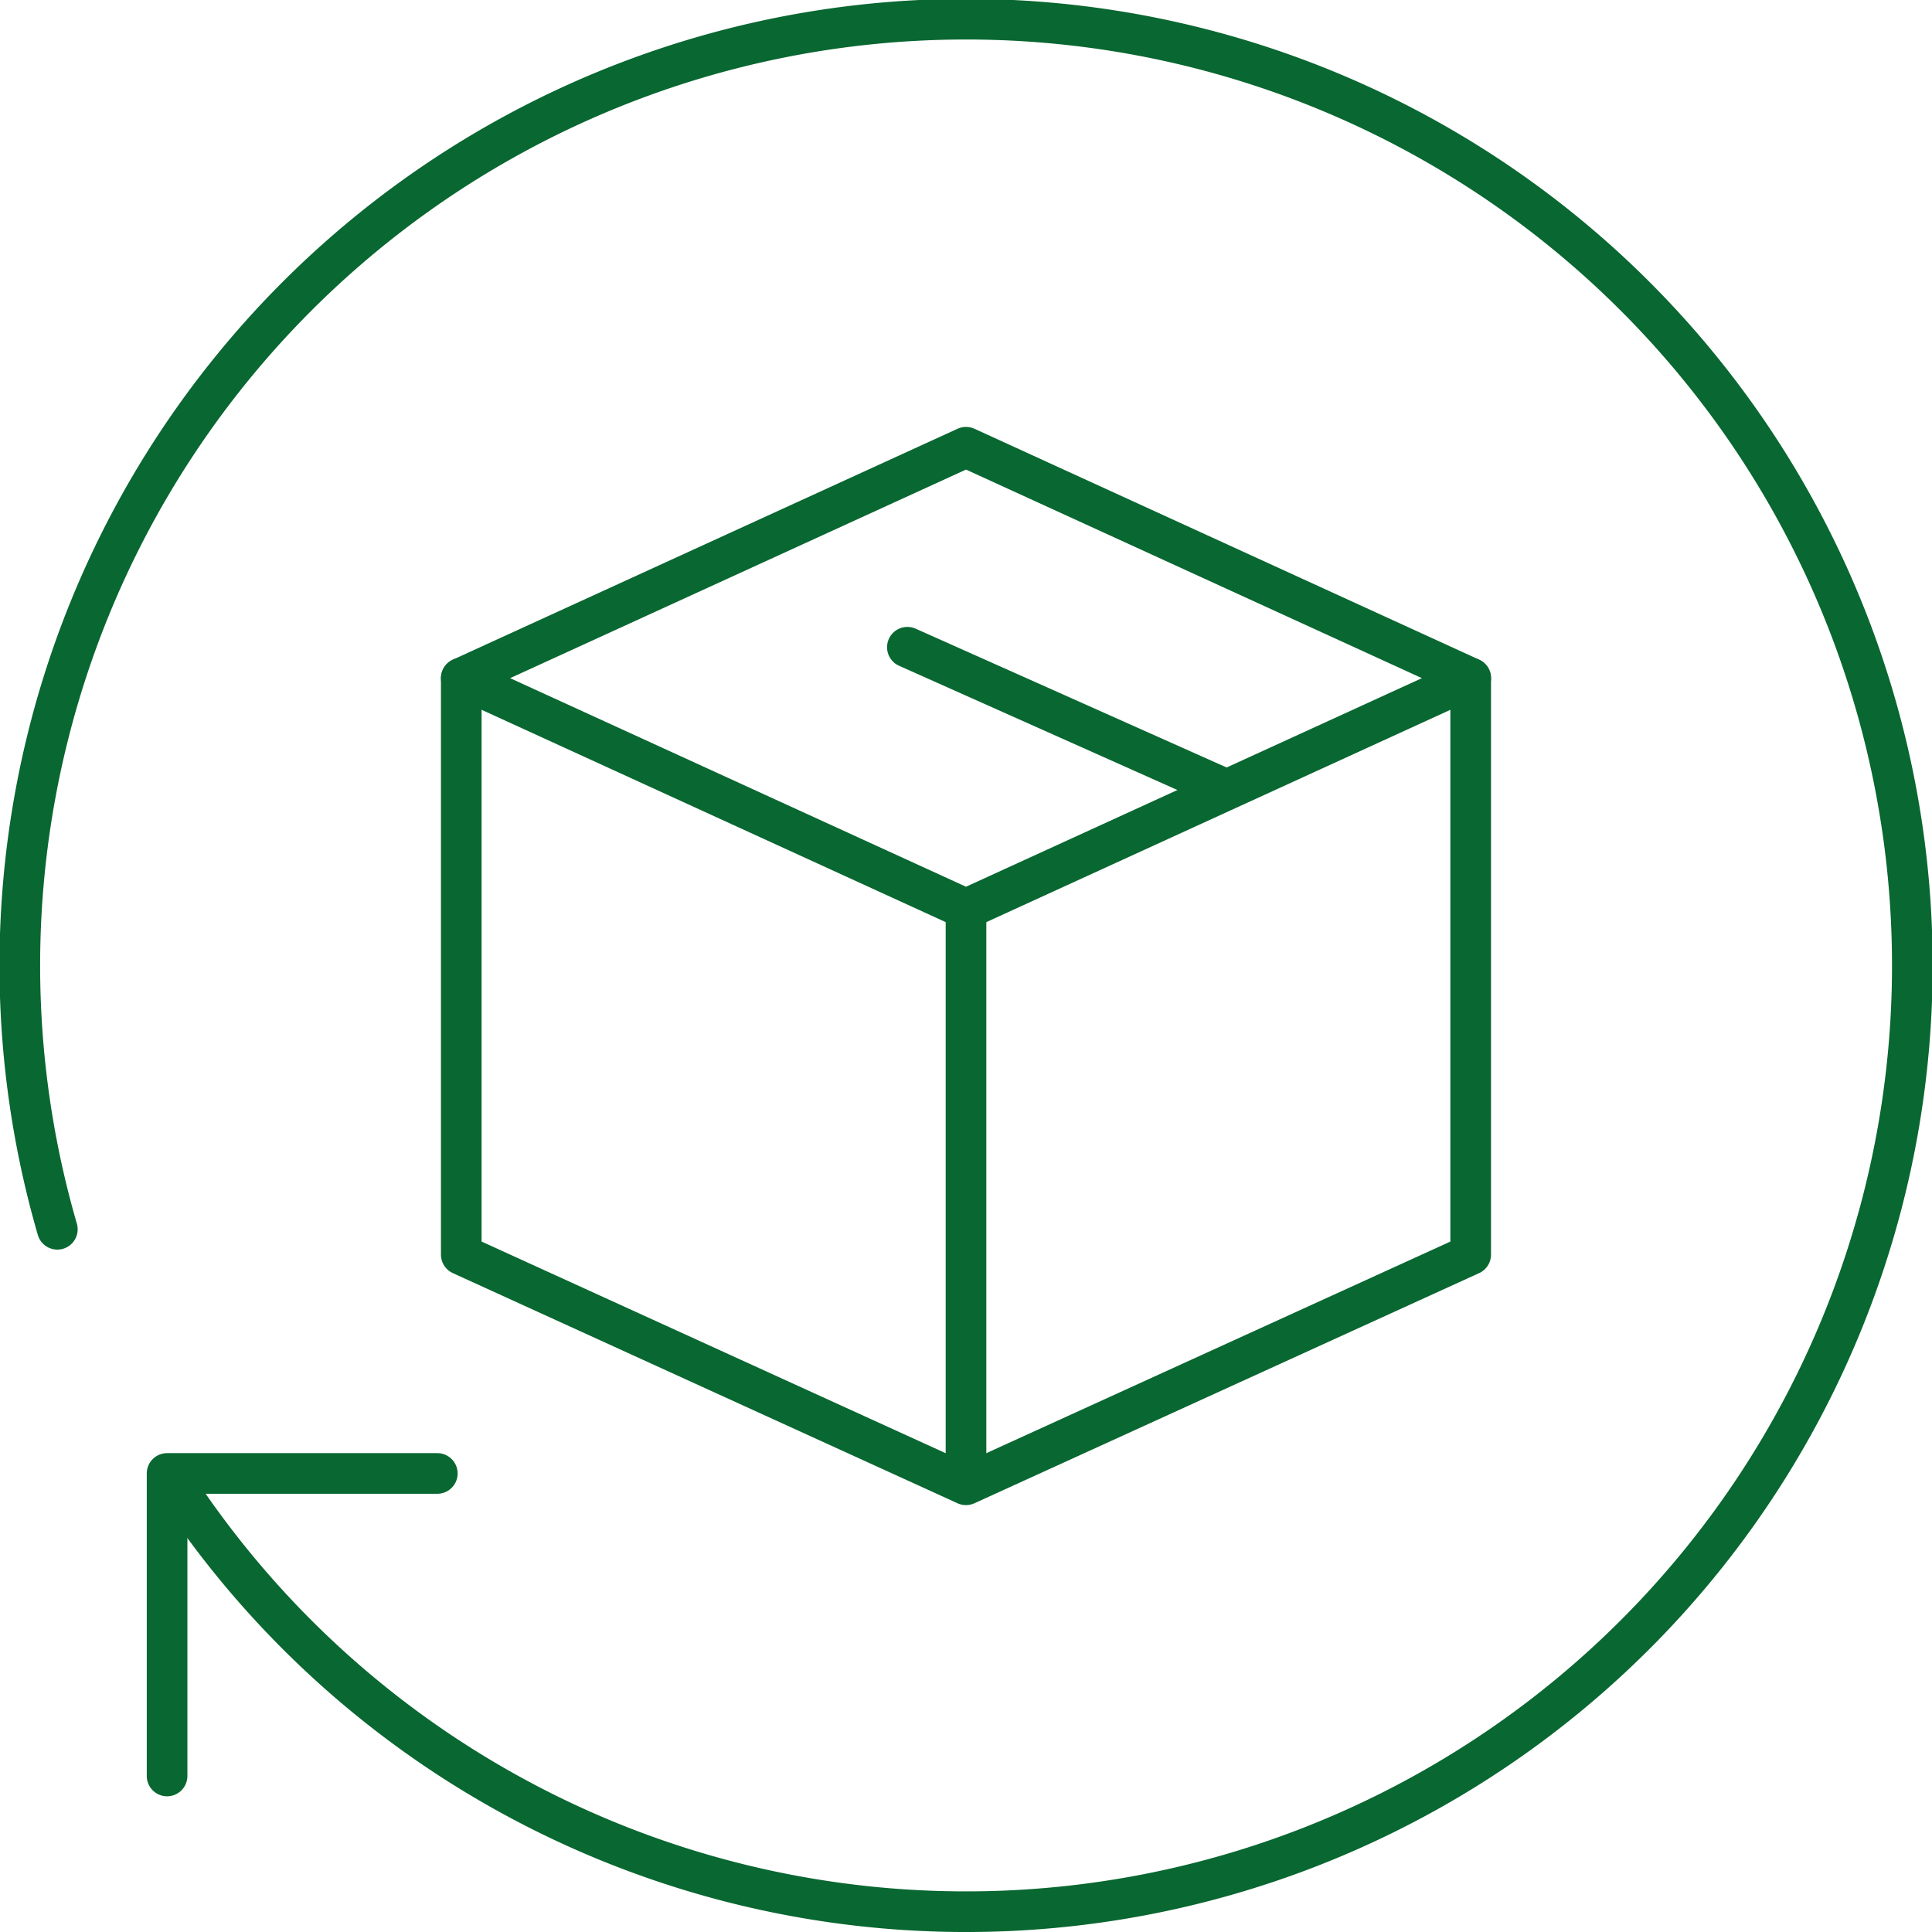
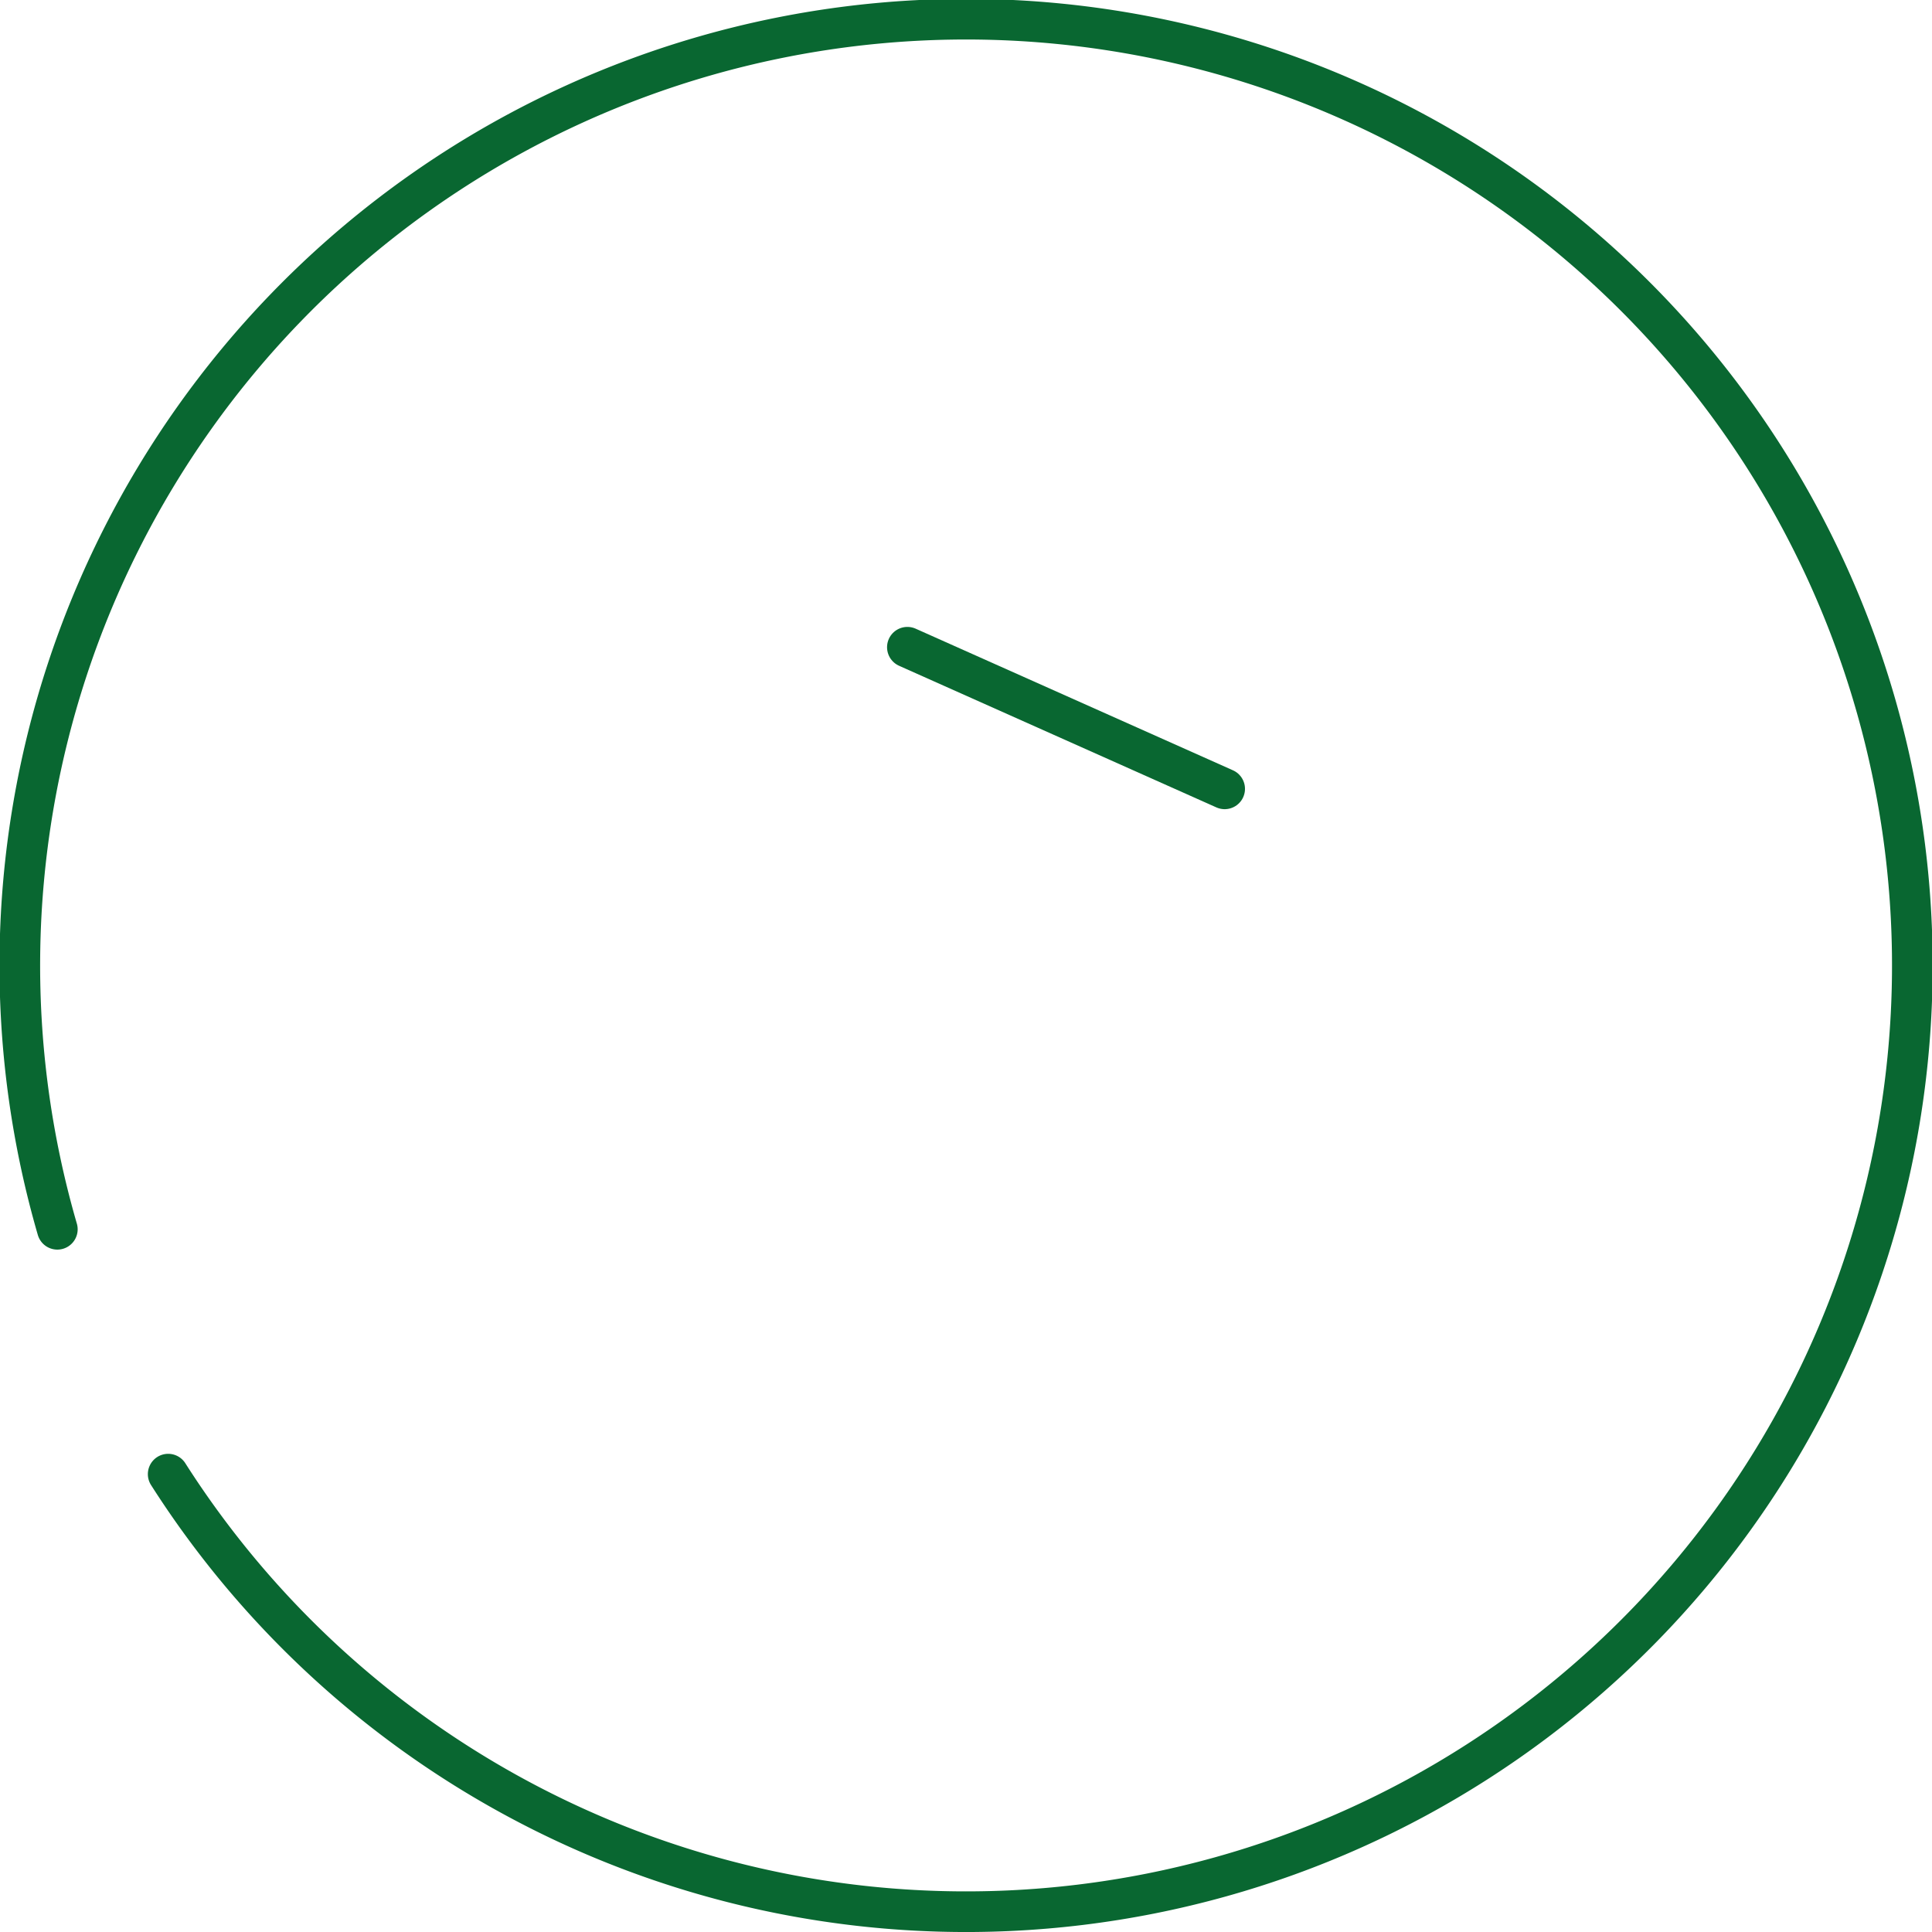
<svg xmlns="http://www.w3.org/2000/svg" width="95.085" height="95.085" viewBox="0 0 95.085 95.085">
  <g id="Groupe_211" data-name="Groupe 211" transform="translate(8746 -3211)">
    <path id="Tracé_36" data-name="Tracé 36" d="M3.822,61.5A46.571,46.571,0,1,1,9.277,73.551" transform="translate(-8747 3210)" fill="none" stroke="#096731" stroke-linecap="round" stroke-linejoin="round" stroke-width="2" />
-     <path id="Tracé_37" data-name="Tracé 37" d="M28.88,136.451h-13.3v14.889" transform="translate(-8753.357 3147.066)" fill="none" stroke="#096731" stroke-linecap="round" stroke-linejoin="round" stroke-width="2" />
-     <path id="Tracé_38" data-name="Tracé 38" d="M42.8,62.866V91.238l24.839,11.327,24.84-11.327V62.866" transform="translate(-8766.098 3181.51)" fill="none" stroke="#096731" stroke-linecap="round" stroke-linejoin="round" stroke-width="2" />
-     <path id="Tracé_39" data-name="Tracé 39" d="M67.641,41.5,42.8,52.865,67.641,64.23,92.481,52.865Z" transform="translate(-8766.098 3191.511)" fill="none" stroke="#096731" stroke-linecap="round" stroke-linejoin="round" stroke-width="2" />
    <line id="Ligne_20" data-name="Ligne 20" x2="15.616" y2="6.97" transform="translate(-8701.343 3242.854)" fill="none" stroke="#096731" stroke-linecap="round" stroke-linejoin="round" stroke-width="2" />
-     <line id="Ligne_21" data-name="Ligne 21" y2="27.712" transform="translate(-8698.457 3255.896)" fill="none" stroke="#096731" stroke-linecap="round" stroke-linejoin="round" stroke-width="2" />
  </g>
</svg>